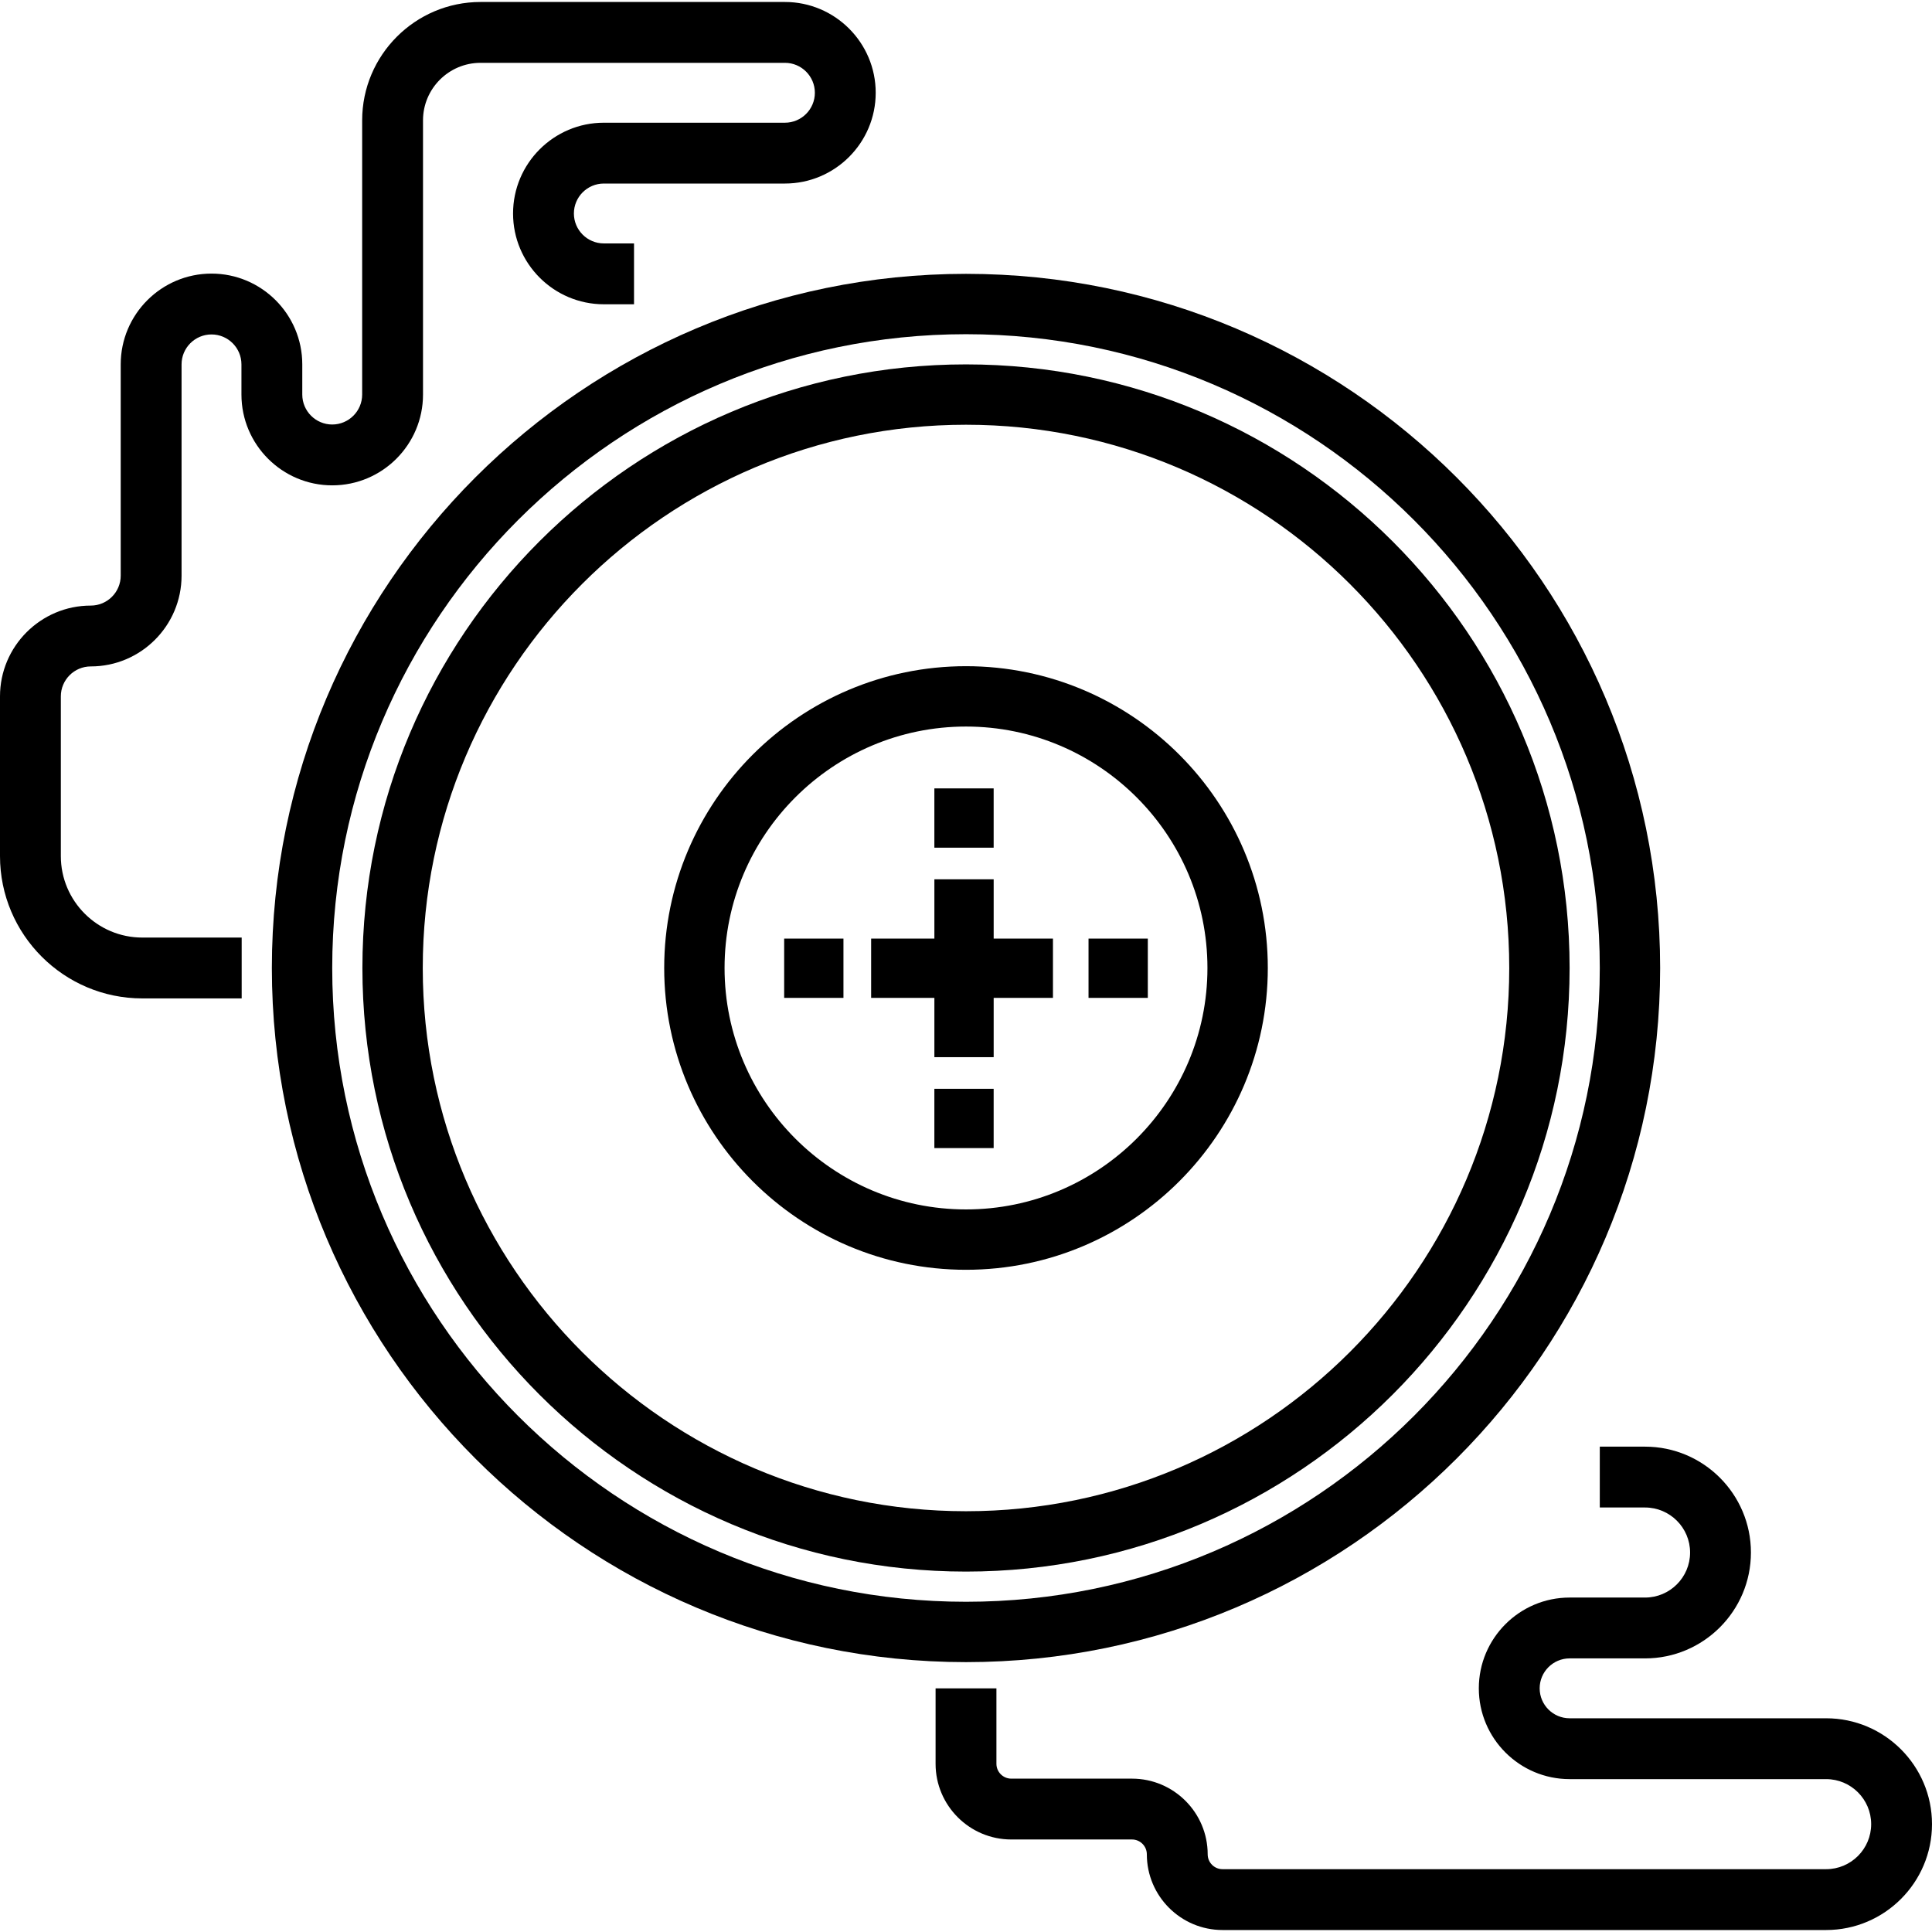
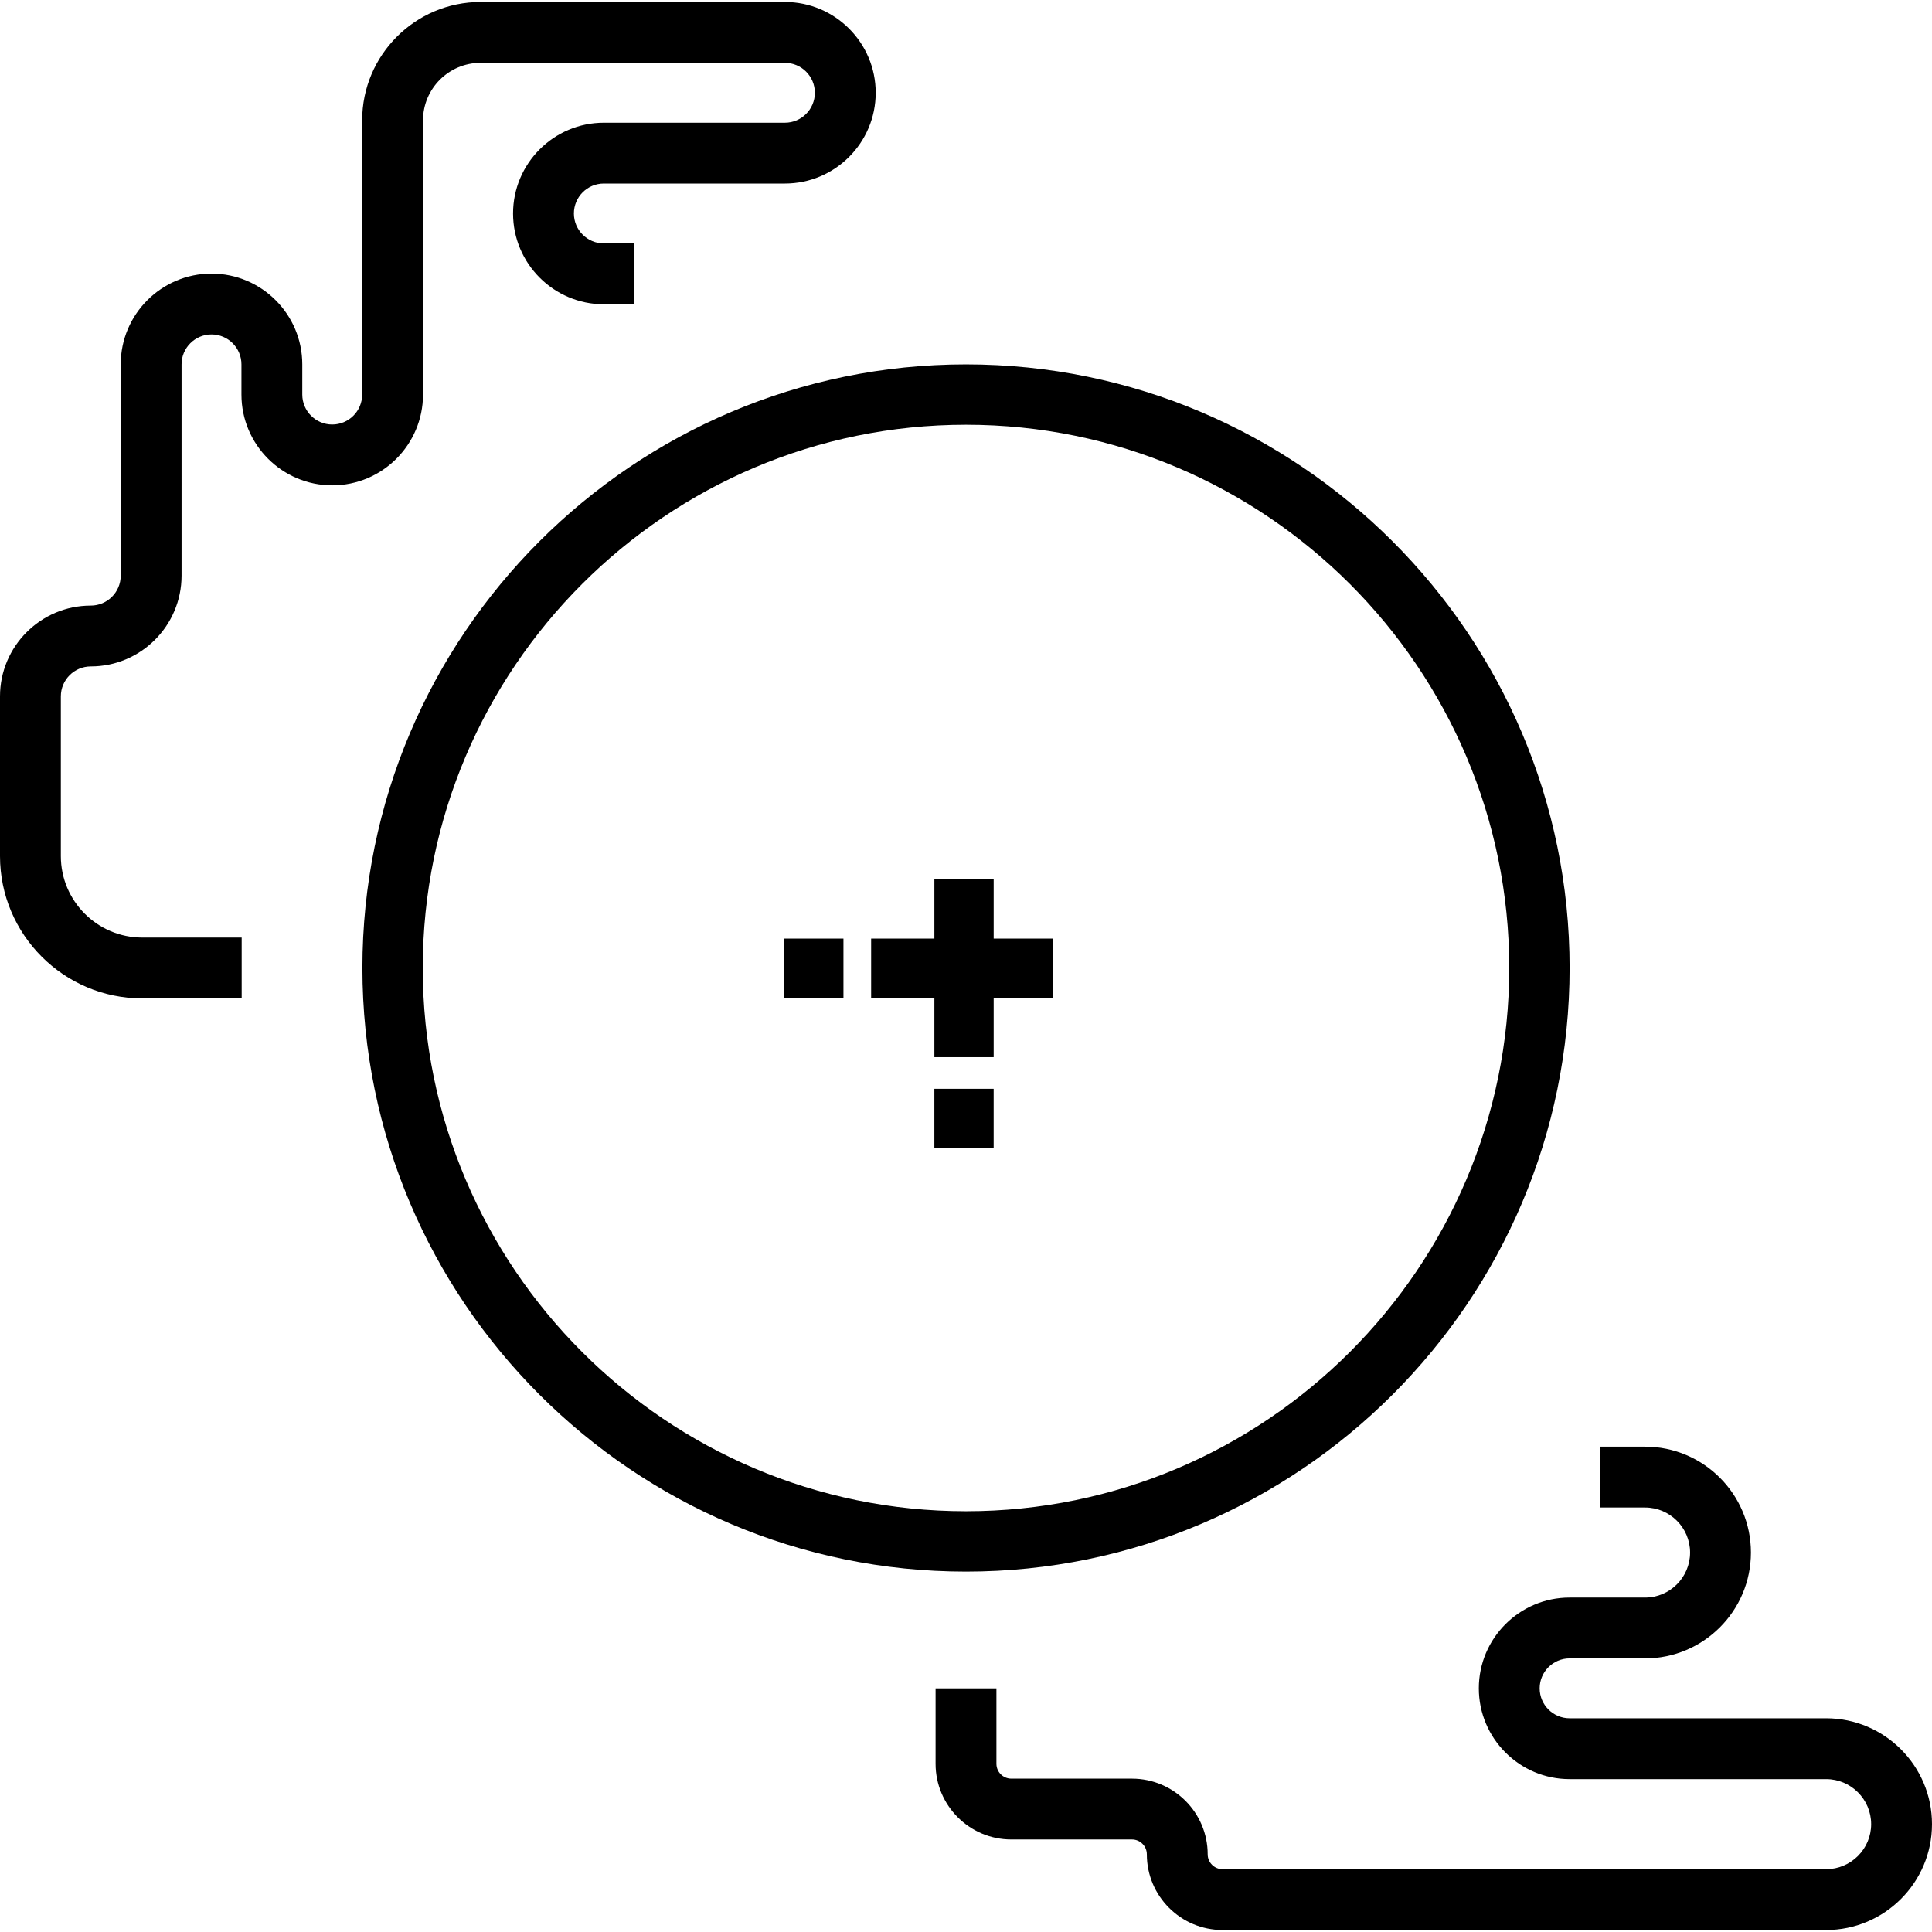
<svg xmlns="http://www.w3.org/2000/svg" fill="#000000" version="1.1" id="Layer_1" viewBox="0 0 511.998 511.998" xml:space="preserve">
  <g>
    <g>
-       <path d="M255.999,72.572c-101.433,0-183.954,82.521-183.954,183.954S154.567,440.48,256,440.48s183.954-82.521,183.954-183.954    S357.432,72.572,255.999,72.572z M256,424.484c-92.613,0-167.958-75.346-167.958-167.958c0-92.613,75.346-167.959,167.958-167.959    s167.958,75.346,167.958,167.959S348.611,424.484,256,424.484z" />
-     </g>
+       </g>
  </g>
  <g>
    <g>
      <path d="M256,96.566c-88.202,0-159.959,71.757-159.959,159.96c0,88.202,71.757,159.959,159.96,159.959    S415.96,344.728,415.96,256.526C415.96,168.323,344.201,96.566,256,96.566z M256,400.49c-79.382,0-143.964-64.583-143.964-143.964    c0-79.382,64.582-143.965,143.964-143.965s143.964,64.582,143.964,143.965C399.964,335.908,335.383,400.49,256,400.49z" />
    </g>
  </g>
  <g>
    <g>
-       <rect x="247.616" y="208.932" width="15.712" height="15.712" />
-     </g>
+       </g>
  </g>
  <g>
    <g>
      <rect x="247.616" y="288.541" width="15.712" height="15.712" />
    </g>
  </g>
  <g>
    <g>
-       <rect x="288.469" y="248.737" width="15.712" height="15.712" />
-     </g>
+       </g>
  </g>
  <g>
    <g>
      <rect x="207.812" y="248.737" width="15.712" height="15.712" />
    </g>
  </g>
  <g>
    <g>
      <polygon points="263.332,248.736 263.332,233.023 247.62,233.023 247.62,248.736 230.86,248.736 230.86,264.448 247.62,264.448     247.62,280.16 263.332,280.16 263.332,264.448 279.044,264.448 279.044,248.736   " />
    </g>
  </g>
  <g>
    <g>
      <path d="M208.011,0.525h-80.663c-17.298,0-31.372,14.074-31.372,31.372v72.666c0,4.375-3.559,7.935-7.935,7.935    c-4.374,0-7.934-3.559-7.934-7.935v-7.998c0-13.265-10.792-24.058-24.058-24.058c-13.265,0-24.058,10.792-24.058,24.058v55.986    c0,4.374-3.559,7.934-7.934,7.934C10.792,160.486,0,171.278,0,184.543v42.332c0,20.795,16.917,37.712,37.711,37.712h26.336    v-16.124H37.711c-11.904,0-21.588-9.684-21.588-21.588v-42.332c0-4.375,3.559-7.935,7.934-7.935    c13.265,0,24.058-10.792,24.058-24.058V96.566c0-4.375,3.559-7.935,7.935-7.935s7.935,3.559,7.935,7.935v7.998    c0,13.265,10.792,24.058,24.058,24.058s24.058-10.792,24.058-24.058V31.898c0-8.408,6.84-15.248,15.248-15.248h80.663    c4.375,0,7.935,3.559,7.935,7.934c0,4.375-3.559,7.935-7.935,7.935h-47.988c-13.265,0-24.058,10.792-24.058,24.058    s10.792,24.058,24.058,24.058h7.998V64.509h-7.998c-4.375,0-7.935-3.559-7.935-7.934c0-4.375,3.559-7.935,7.935-7.935h47.988    c13.265,0,24.058-10.792,24.058-24.058S221.276,0.525,208.011,0.525z" />
    </g>
  </g>
  <g>
    <g>
      <path d="M483.943,455.36h-67.982c-4.375,0-7.935-3.559-7.935-7.934c0-4.375,3.559-7.935,7.935-7.935h19.995    c15.471,0,28.057-12.587,28.057-28.057s-12.587-28.057-28.057-28.057h-11.997v16.124h11.997c6.58,0,11.934,5.353,11.934,11.933    c0,6.58-5.353,11.933-11.934,11.933h-19.995c-13.265,0-24.059,10.792-24.059,24.058c0,13.265,10.793,24.058,24.059,24.058h67.982    c6.58,0,11.934,5.354,11.934,11.934c0,6.58-5.353,11.933-11.934,11.933h-159.96c-2.169,0-3.935-1.766-3.935-3.935    c0-11.06-8.999-20.058-20.059-20.058h-31.991c-2.169,0-3.935-1.766-3.935-3.935v-19.995h-16.124v19.995    c0,11.06,8.998,20.058,20.058,20.058h31.991c2.169,0,3.935,1.766,3.935,3.935c0,11.06,8.999,20.058,20.058,20.058h159.96    c15.471,0,28.057-12.587,28.057-28.057C512,467.945,499.413,455.36,483.943,455.36z" />
    </g>
  </g>
  <g>
    <g>
-       <path d="M255.999,176.546c-44.101,0-79.98,35.879-79.98,79.98c0,44.101,35.879,79.98,79.98,79.98    c44.102-0.001,79.981-35.88,79.981-79.98C335.981,212.424,300.101,176.546,255.999,176.546z M256,320.51    c-35.282,0-63.985-28.703-63.985-63.984c0-35.282,28.703-63.985,63.985-63.985c35.282,0,63.984,28.703,63.984,63.985    C319.984,291.806,291.282,320.51,256,320.51z" />
-     </g>
+       </g>
  </g>
</svg>